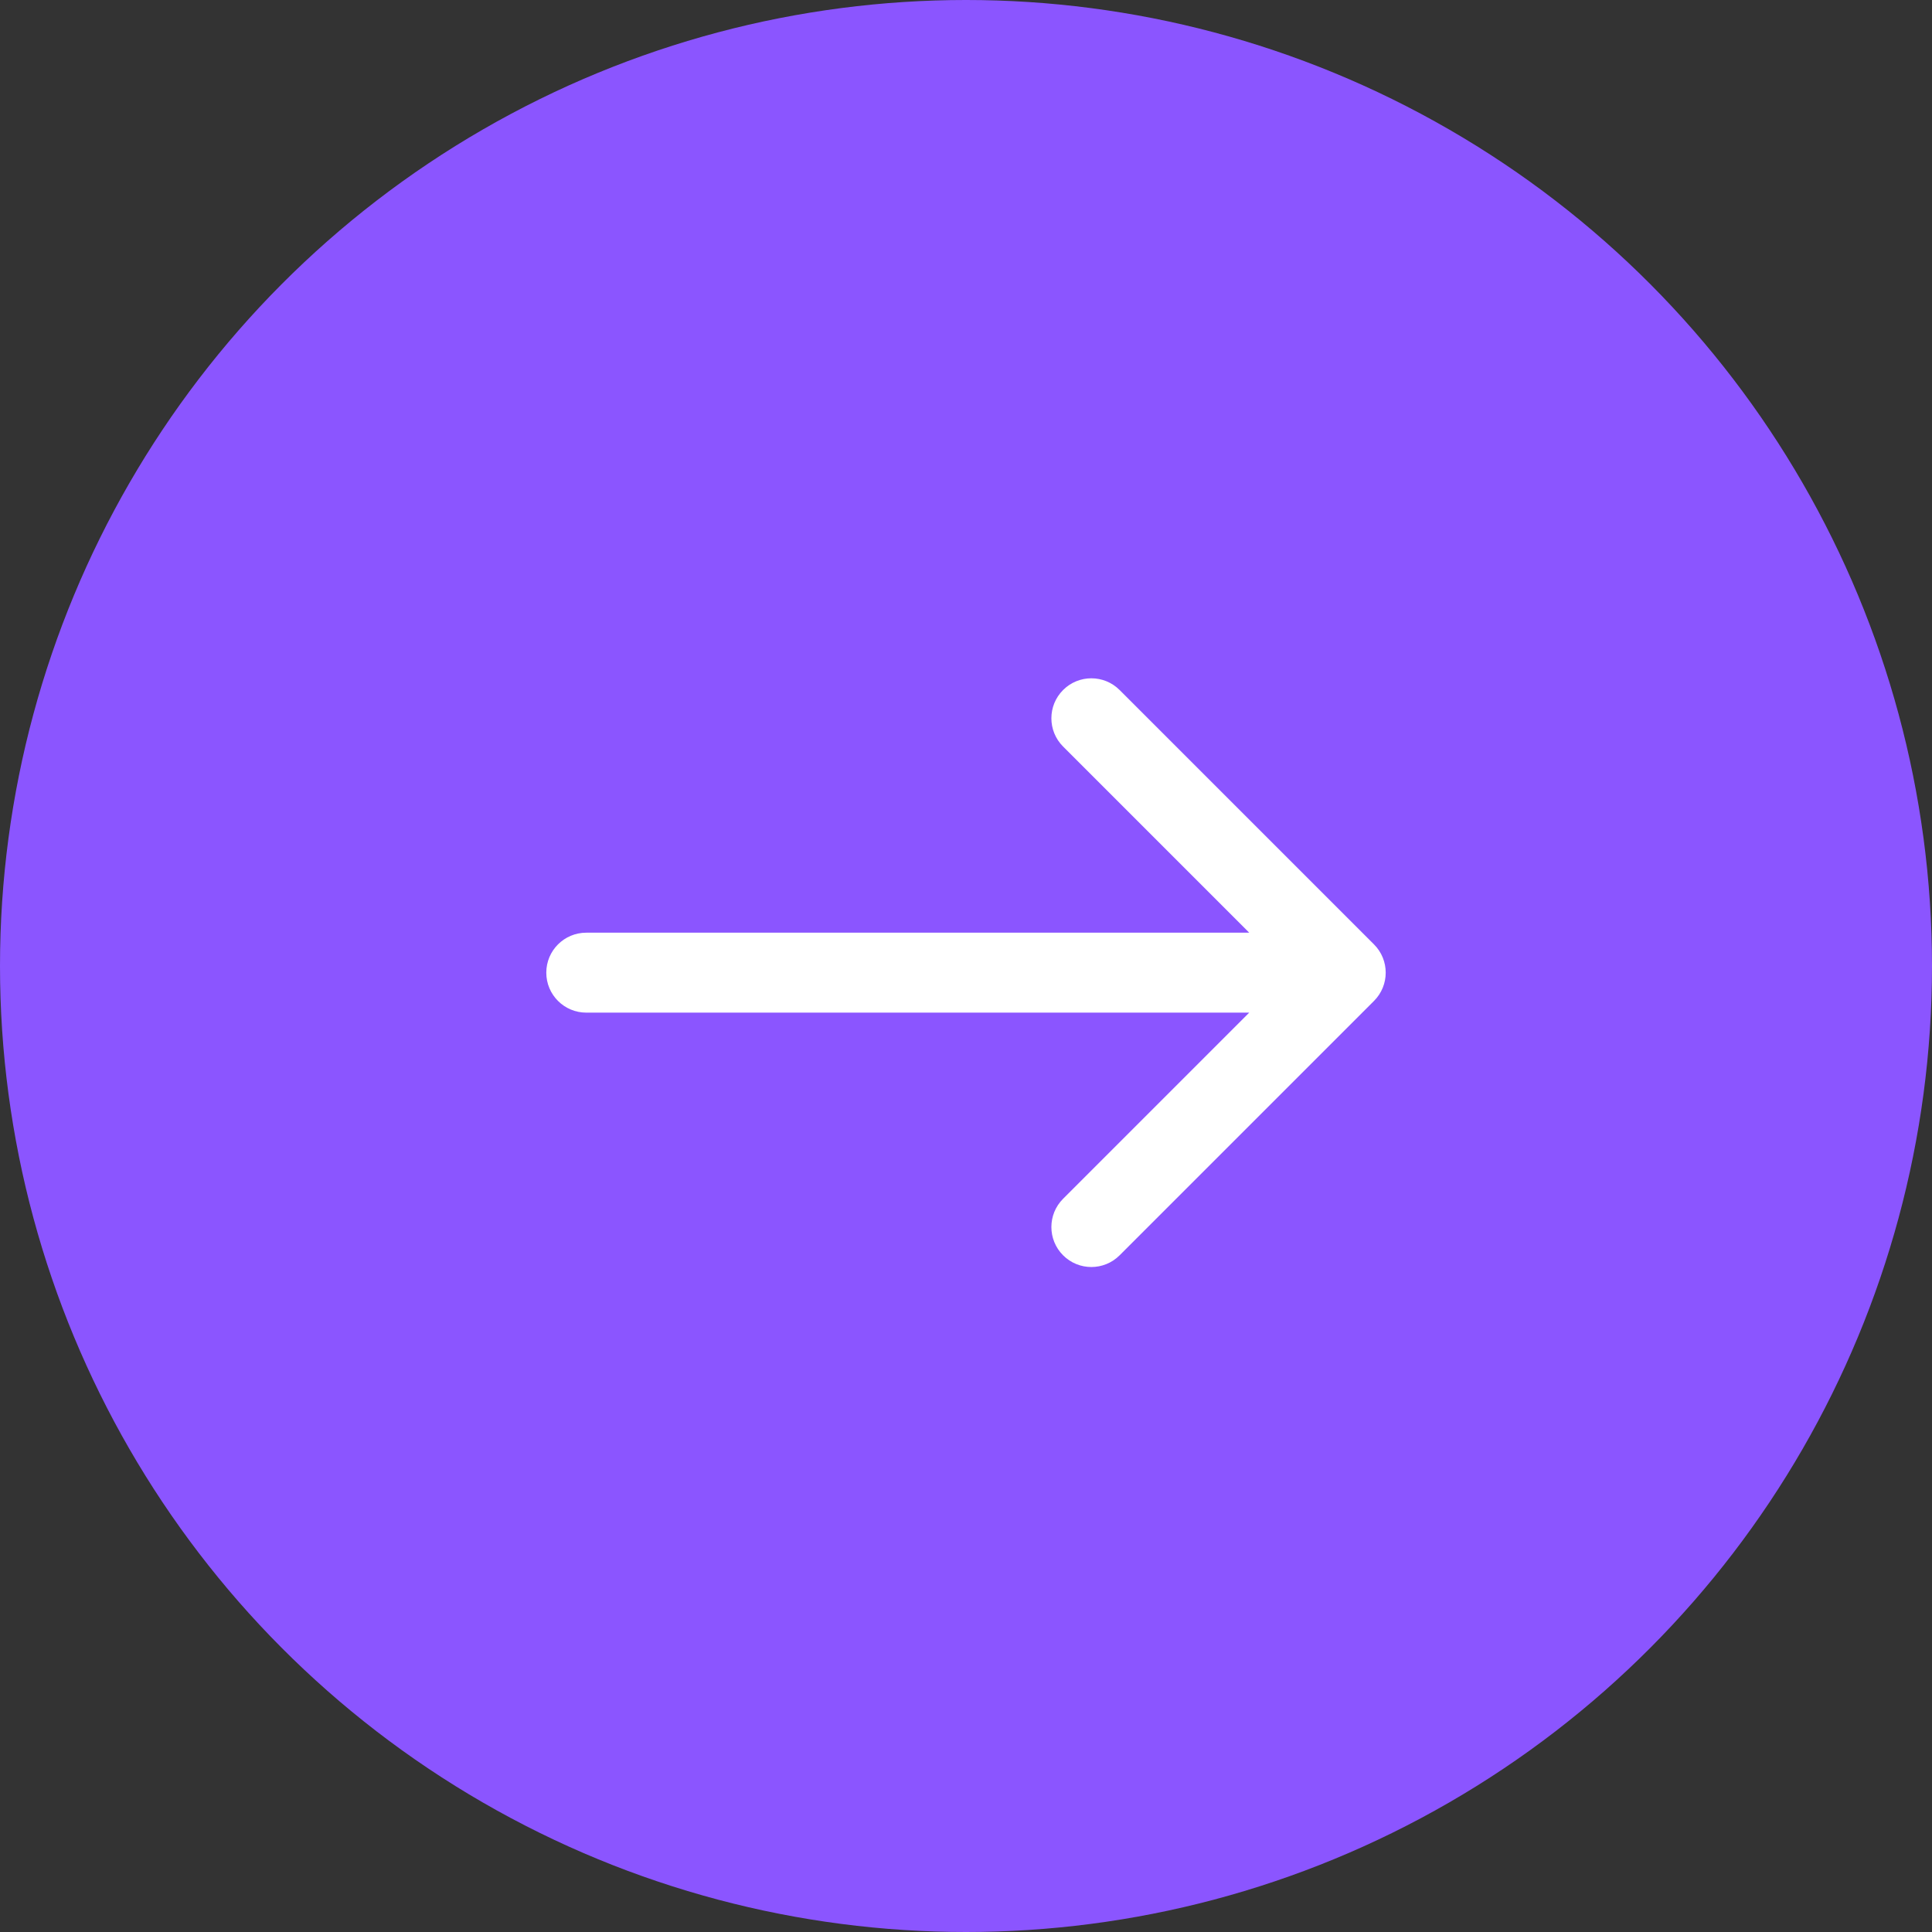
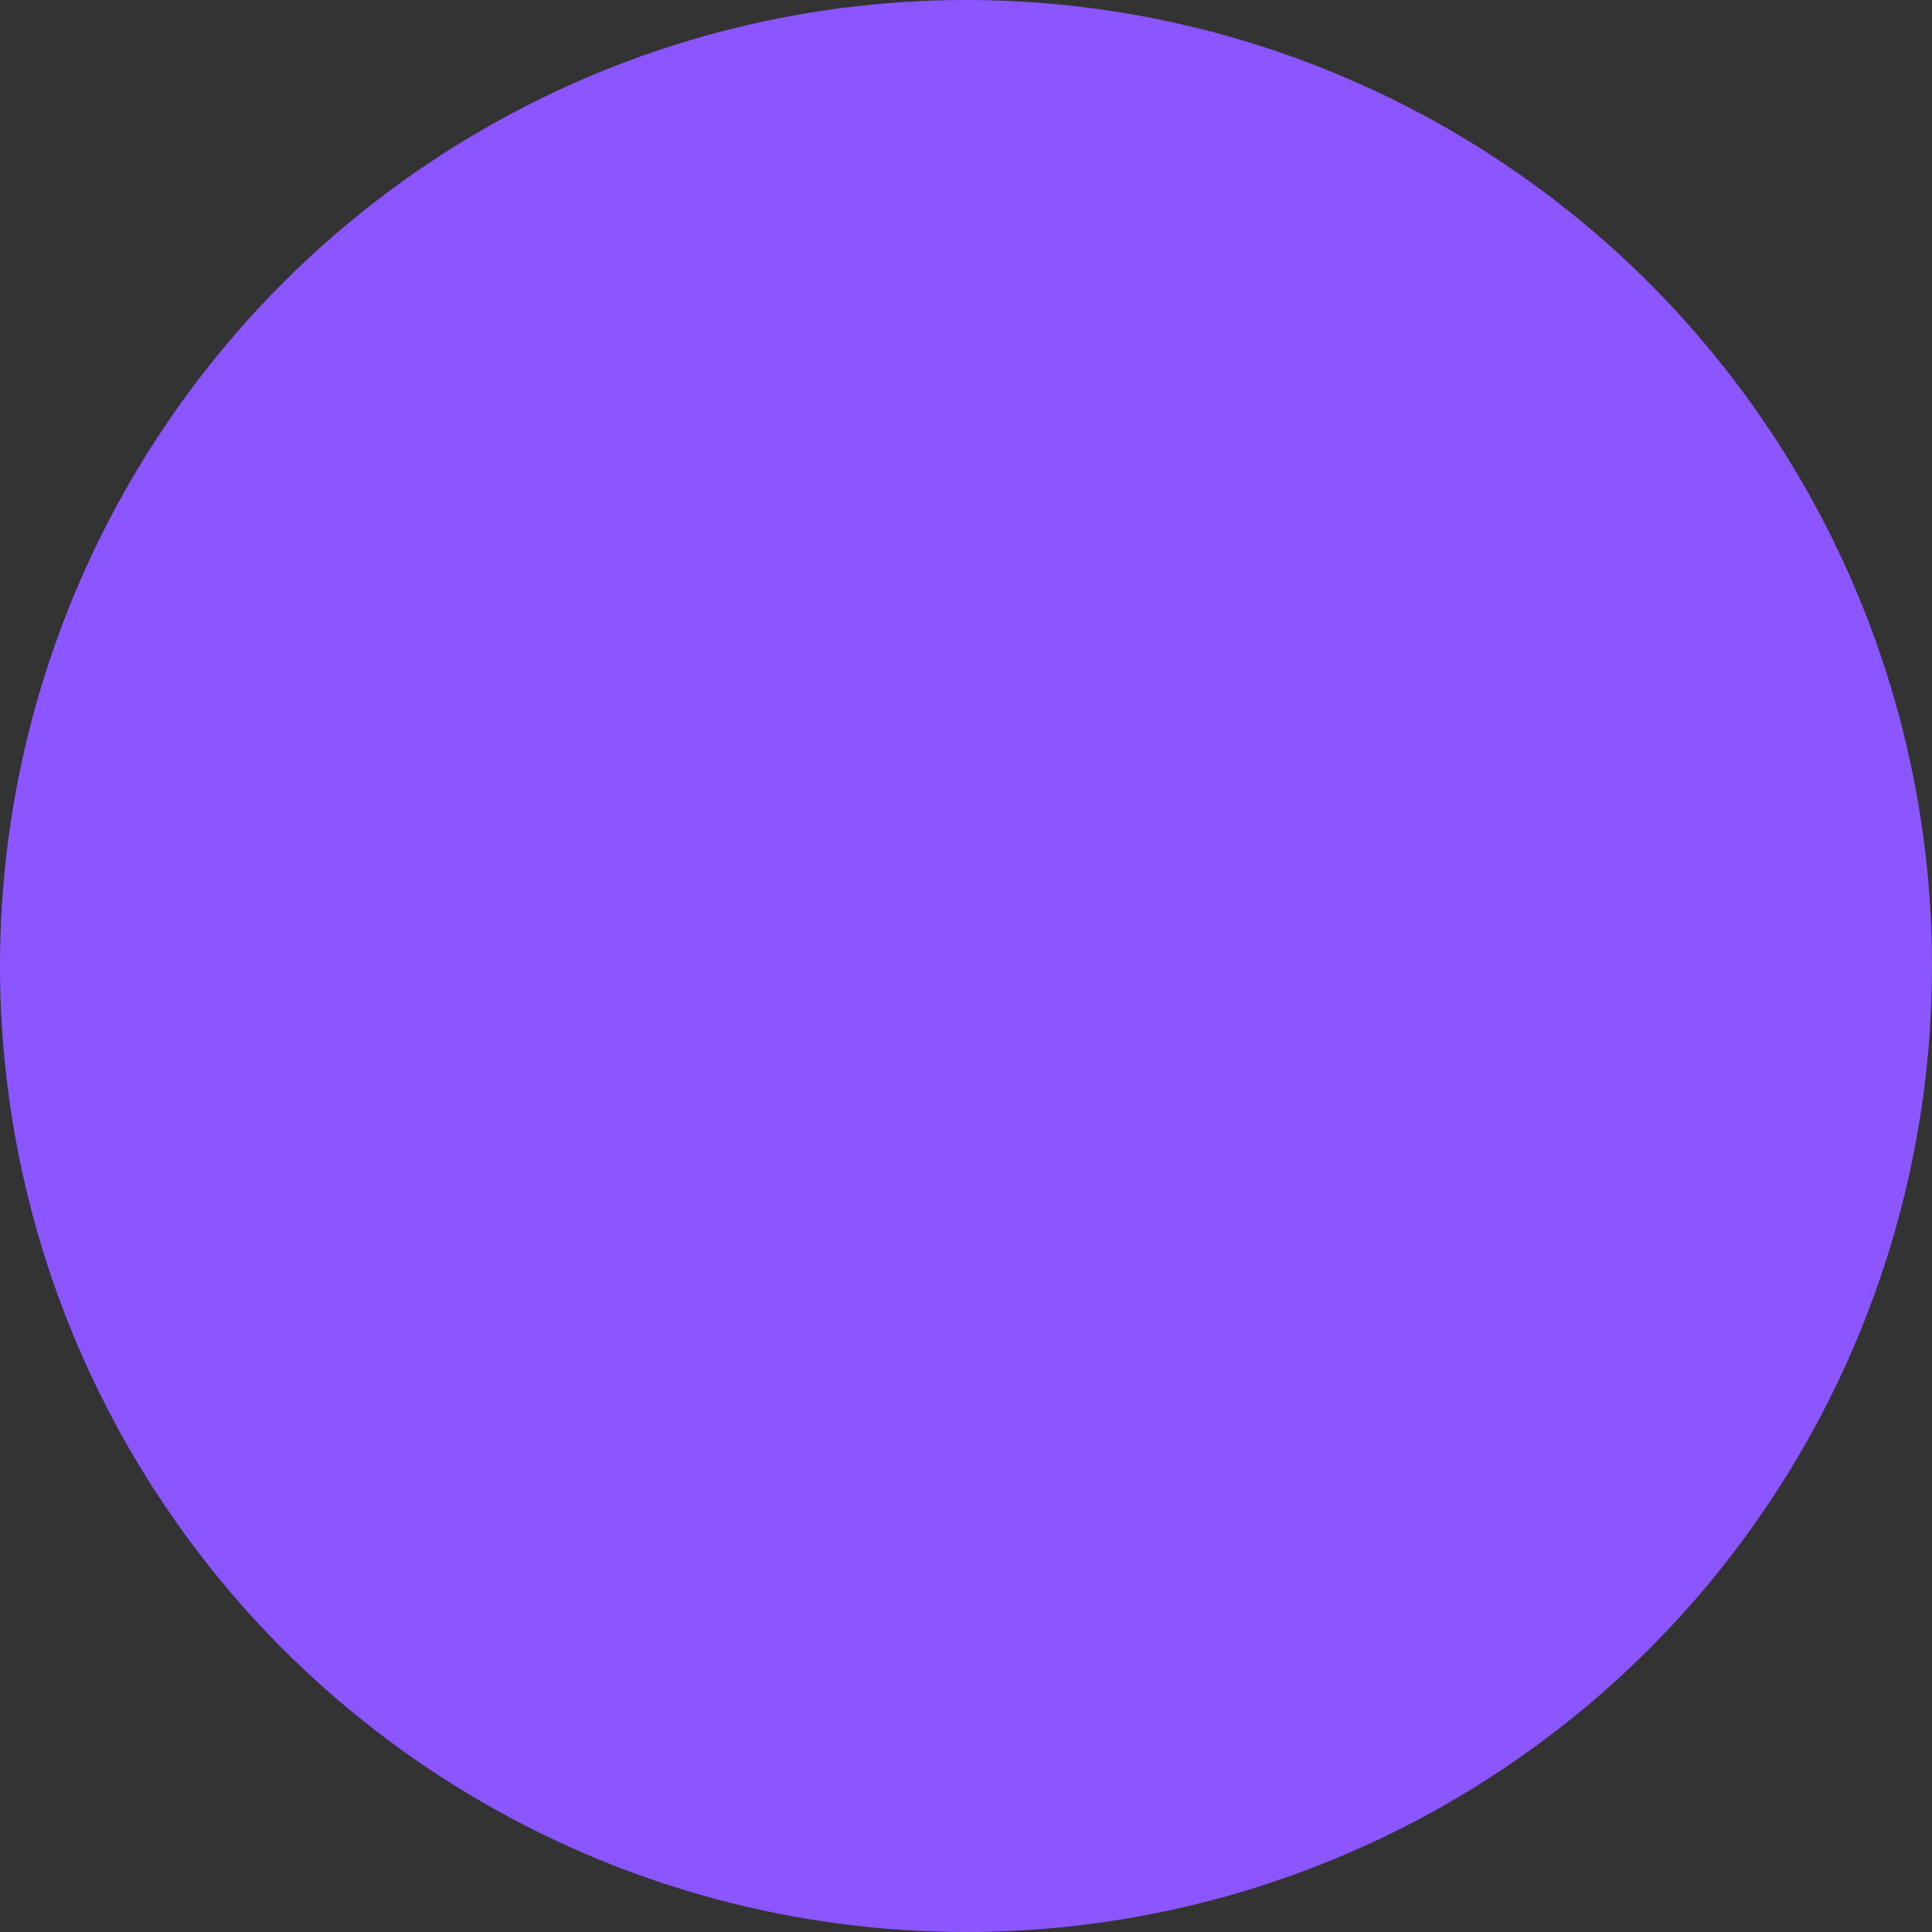
<svg xmlns="http://www.w3.org/2000/svg" width="145" height="145" viewBox="0 0 145 145" fill="none">
  <rect x="0" y="0" width="145" height="145" fill="#333333" stroke="none" />
  <circle cx="72.5" cy="72.5" r="72.5" fill="#8B55FF" />
-   <path d="M44 70C42.343 70 41 71.343 41 73C41 74.657 42.343 76 44 76V70ZM103.121 75.121C104.293 73.95 104.293 72.05 103.121 70.879L84.029 51.787C82.858 50.615 80.958 50.615 79.787 51.787C78.615 52.958 78.615 54.858 79.787 56.029L96.757 73L79.787 89.971C78.615 91.142 78.615 93.042 79.787 94.213C80.958 95.385 82.858 95.385 84.029 94.213L103.121 75.121ZM44 76H101V70H44V76Z" fill="white" />
</svg>